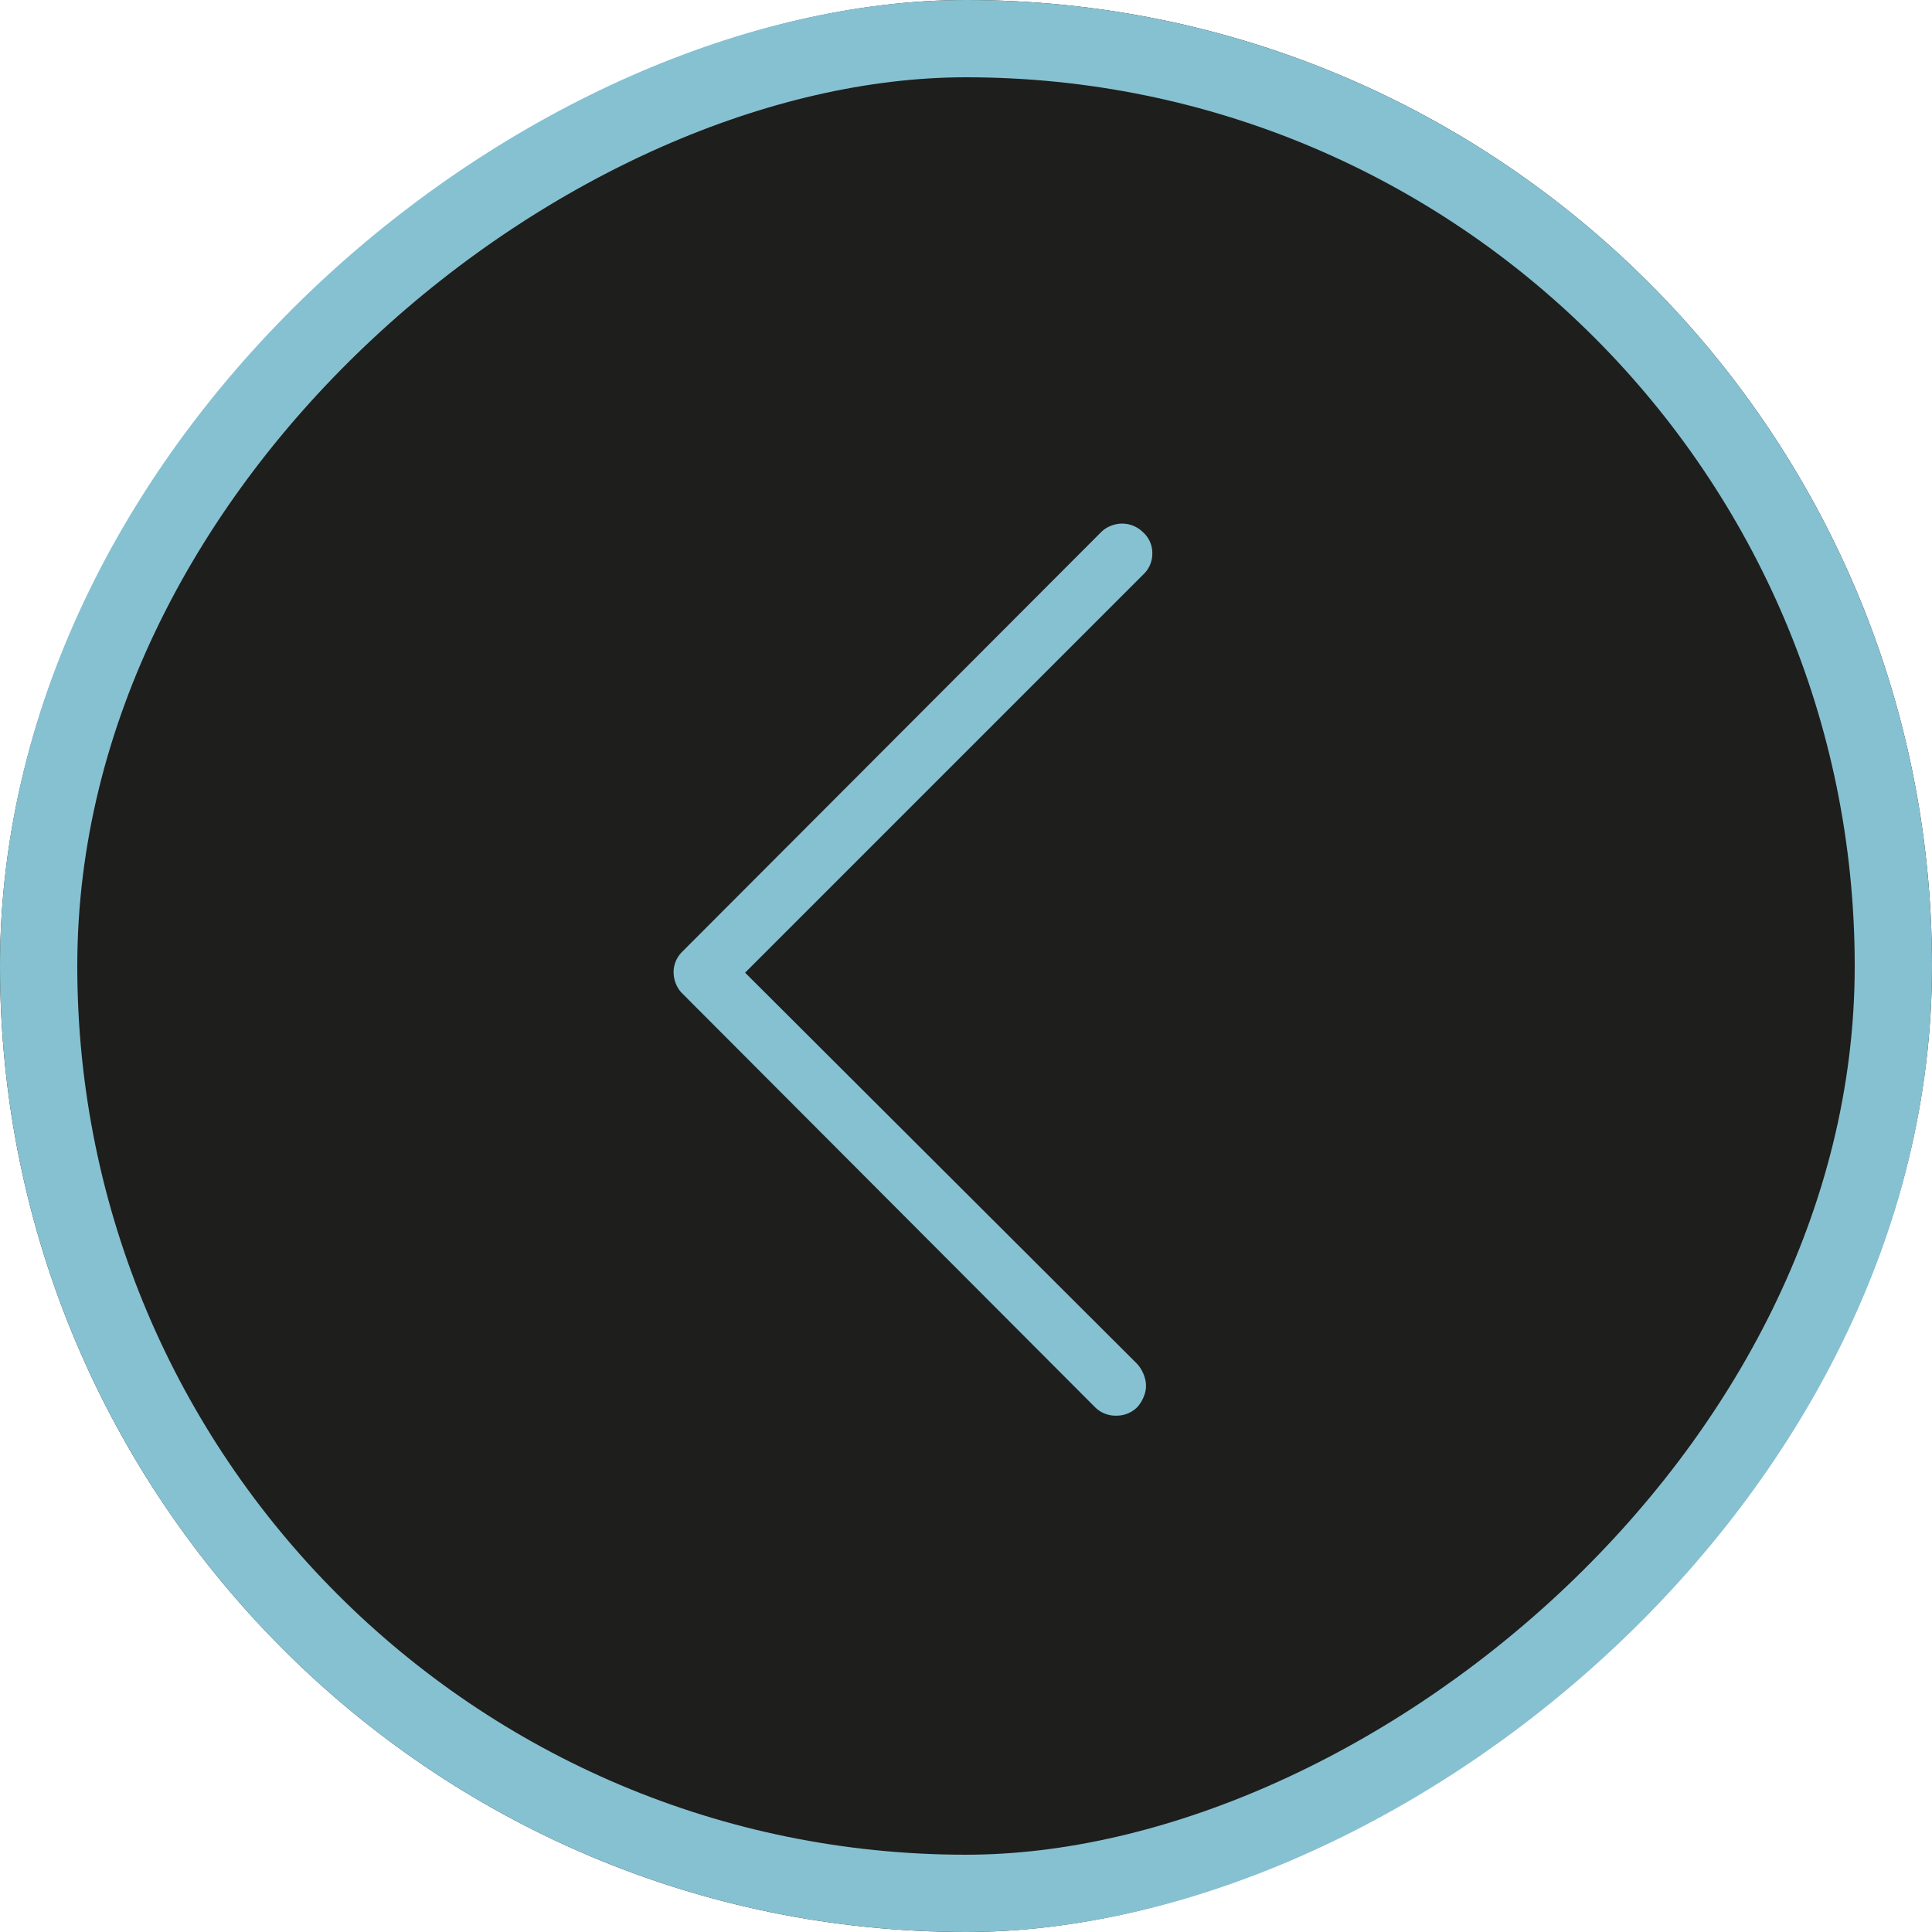
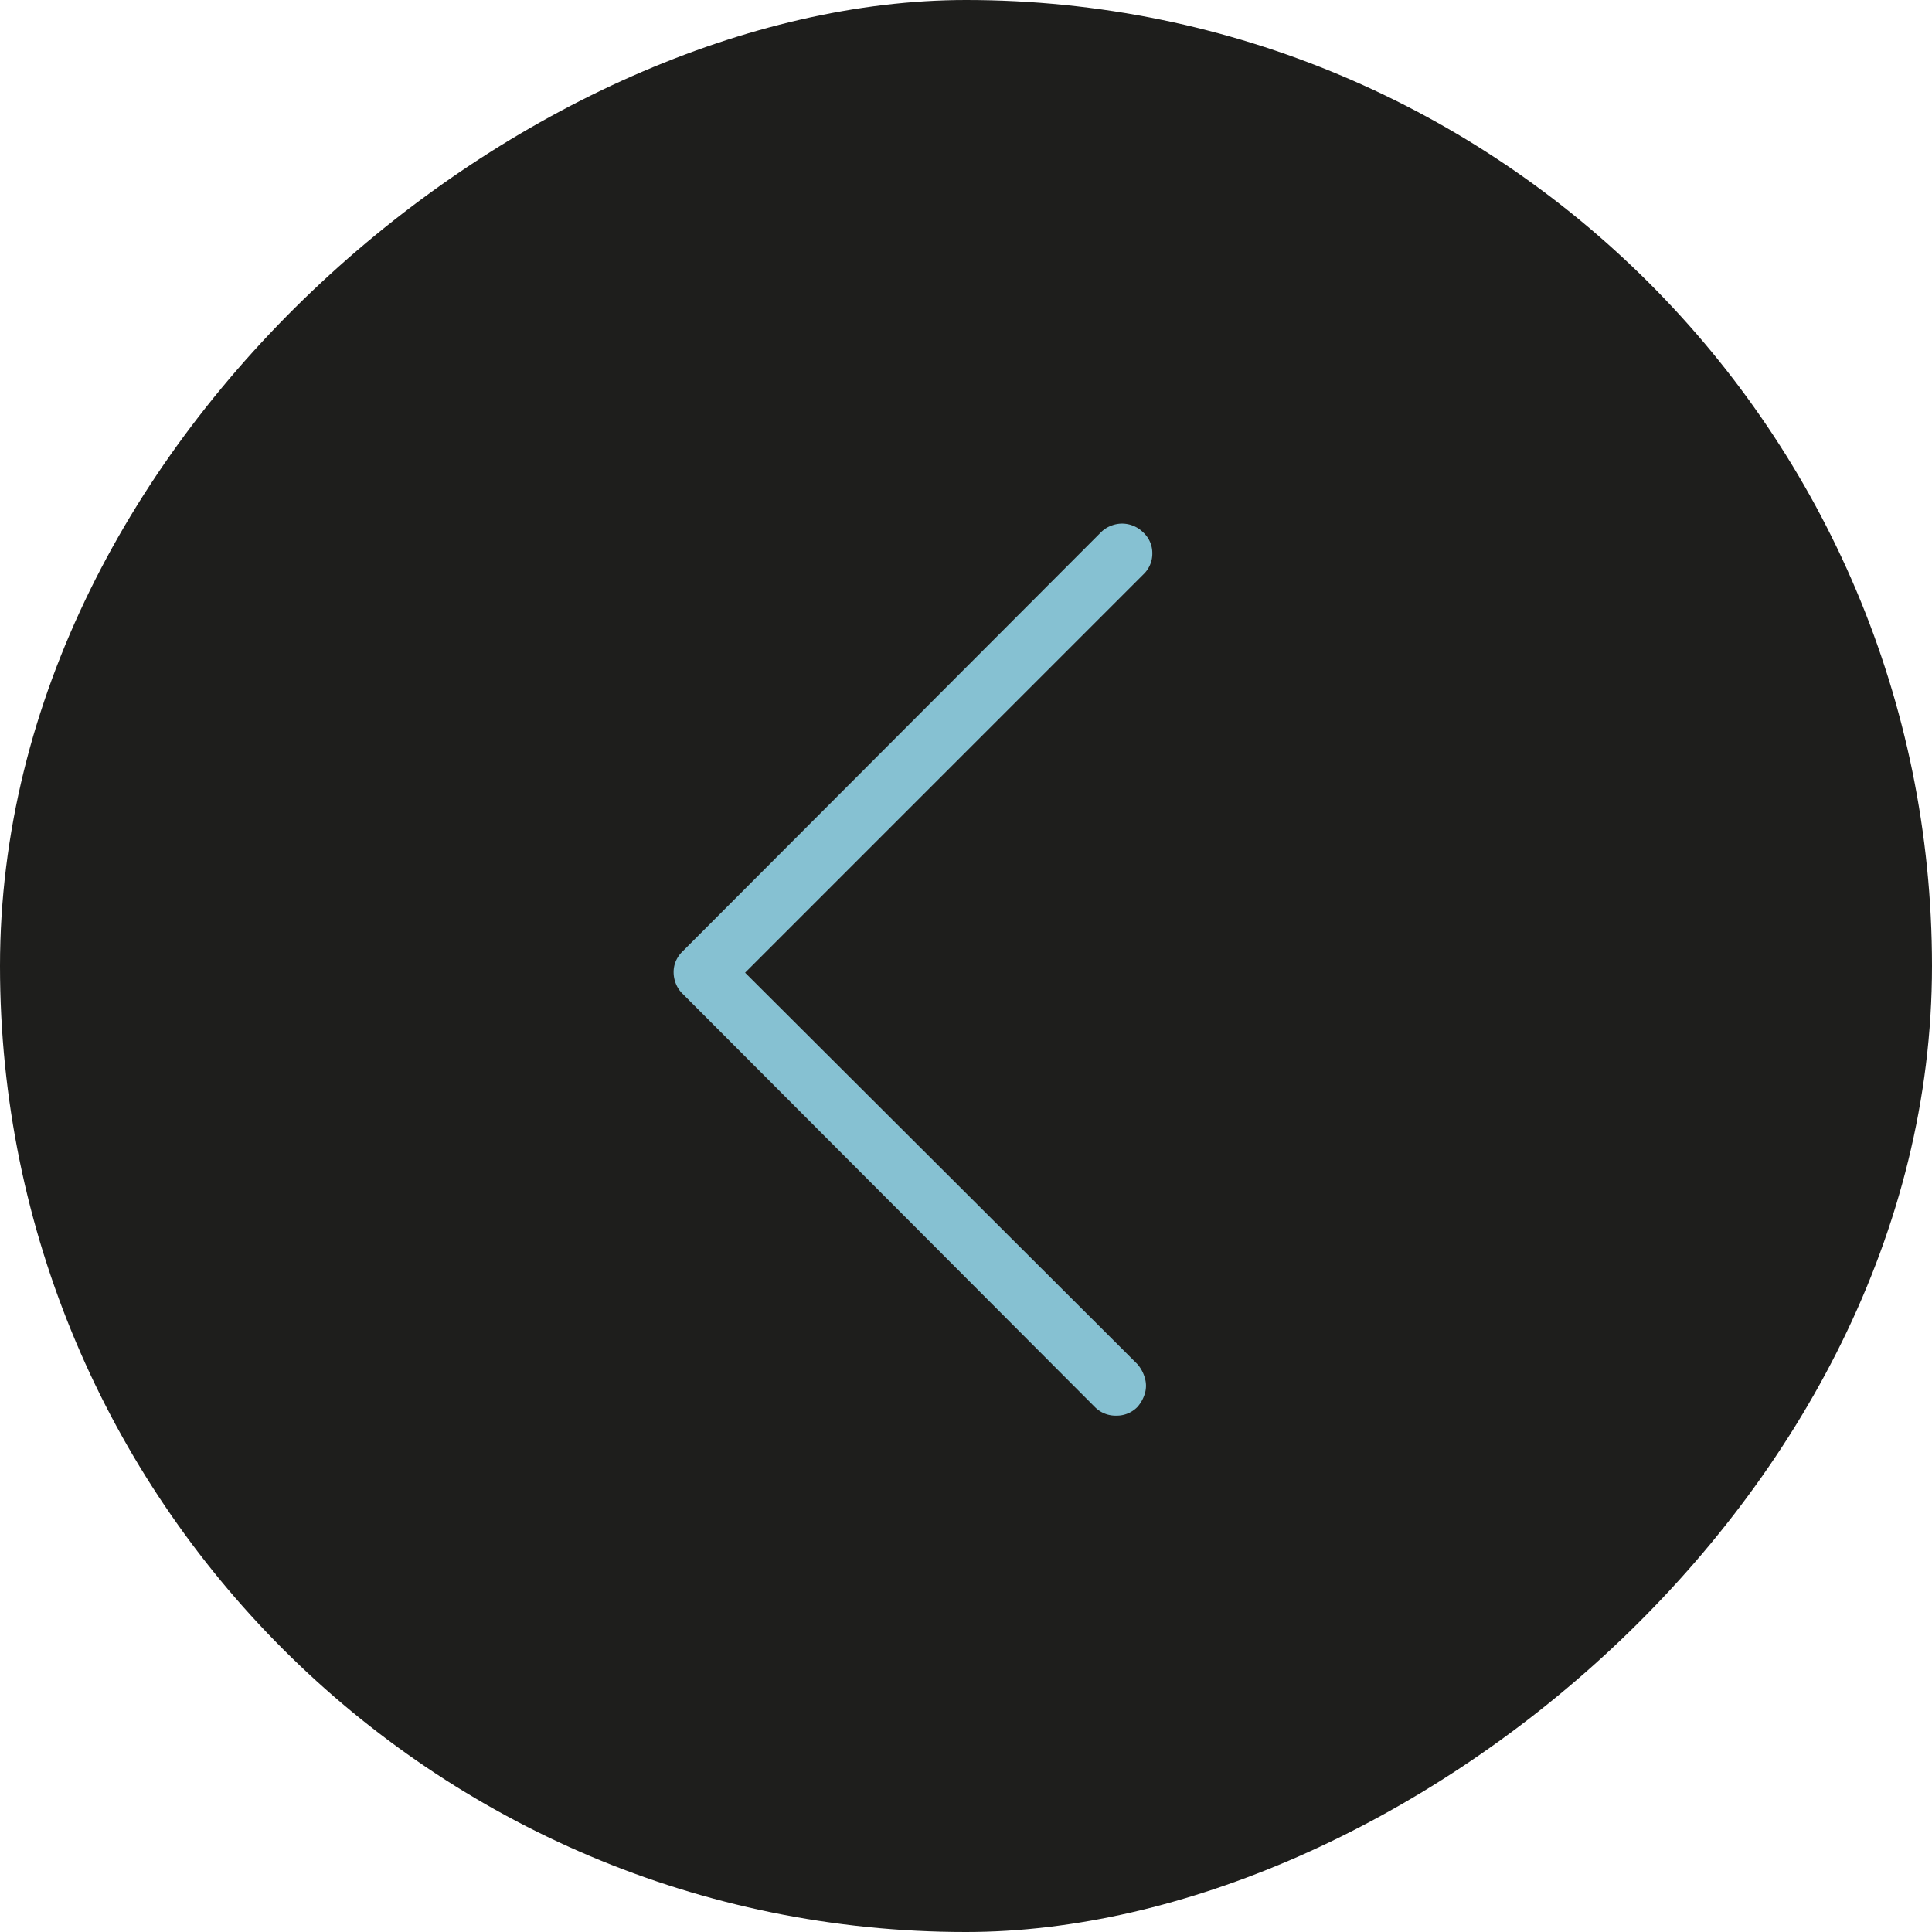
<svg xmlns="http://www.w3.org/2000/svg" width="50" height="50" viewBox="0 0 50 50">
  <g>
    <g fill="#1e1e1c" stroke="#86c1d2" stroke-width="2px" transform="translate(50 50) rotate(180) translate(50) rotate(90)">
      <rect width="50" height="50" stroke="none" rx="25" />
-       <rect width="48" height="48" x="1" y="1" fill="none" rx="24" />
    </g>
    <path fill="#86c1d2" d="M.79 23.086a.776.776 0 0 1-.553-.226.724.724 0 0 1-.237-.541.737.737 0 0 1 .226-.542l10.313-10.313L.384 1.331A.93.93 0 0 1 .192.97a.7.7 0 0 1 0-.395.942.942 0 0 1 .192-.349A.75.75 0 0 1 .937 0a.75.75 0 0 1 .553.226l10.674 10.7a.74.74 0 0 1 .169.259.809.809 0 0 1 .056.293.722.722 0 0 1-.056.282.778.778 0 0 1-.169.248L1.331 22.86a.74.74 0 0 1-.259.169.781.781 0 0 1-.282.057z" transform="translate(50 50) rotate(180) translate(20.178 13.363)" />
  </g>
</svg>